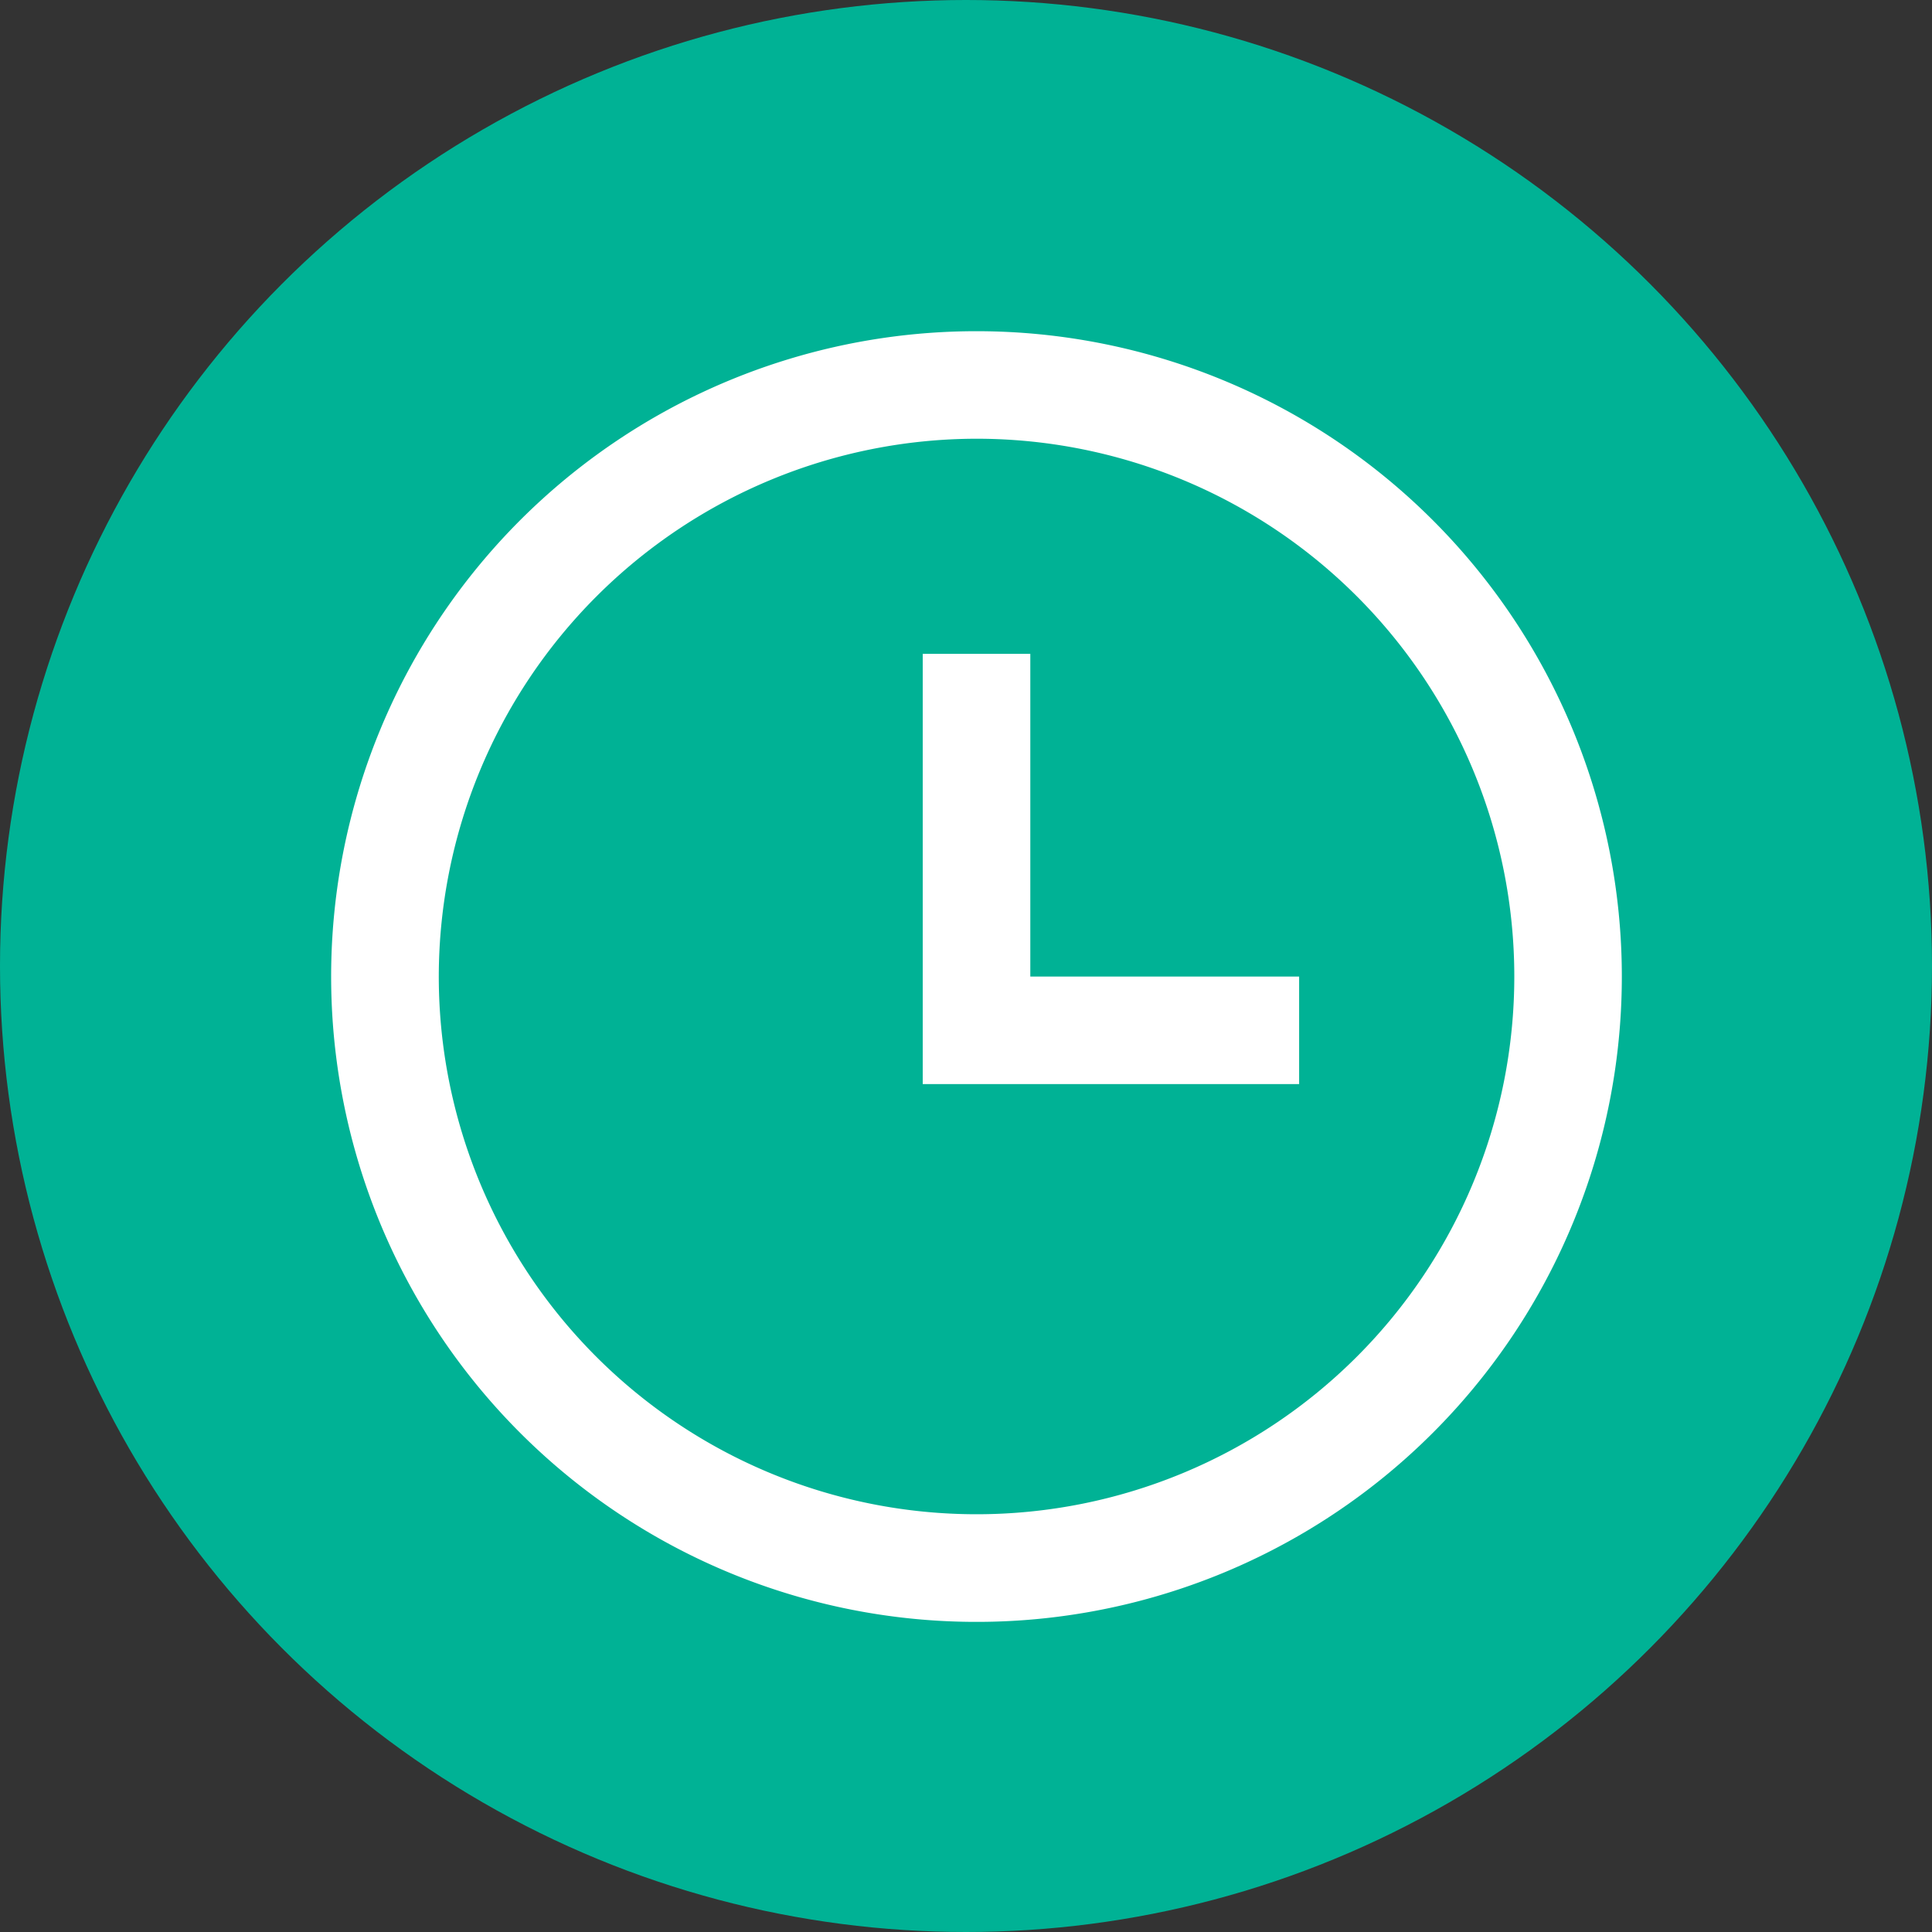
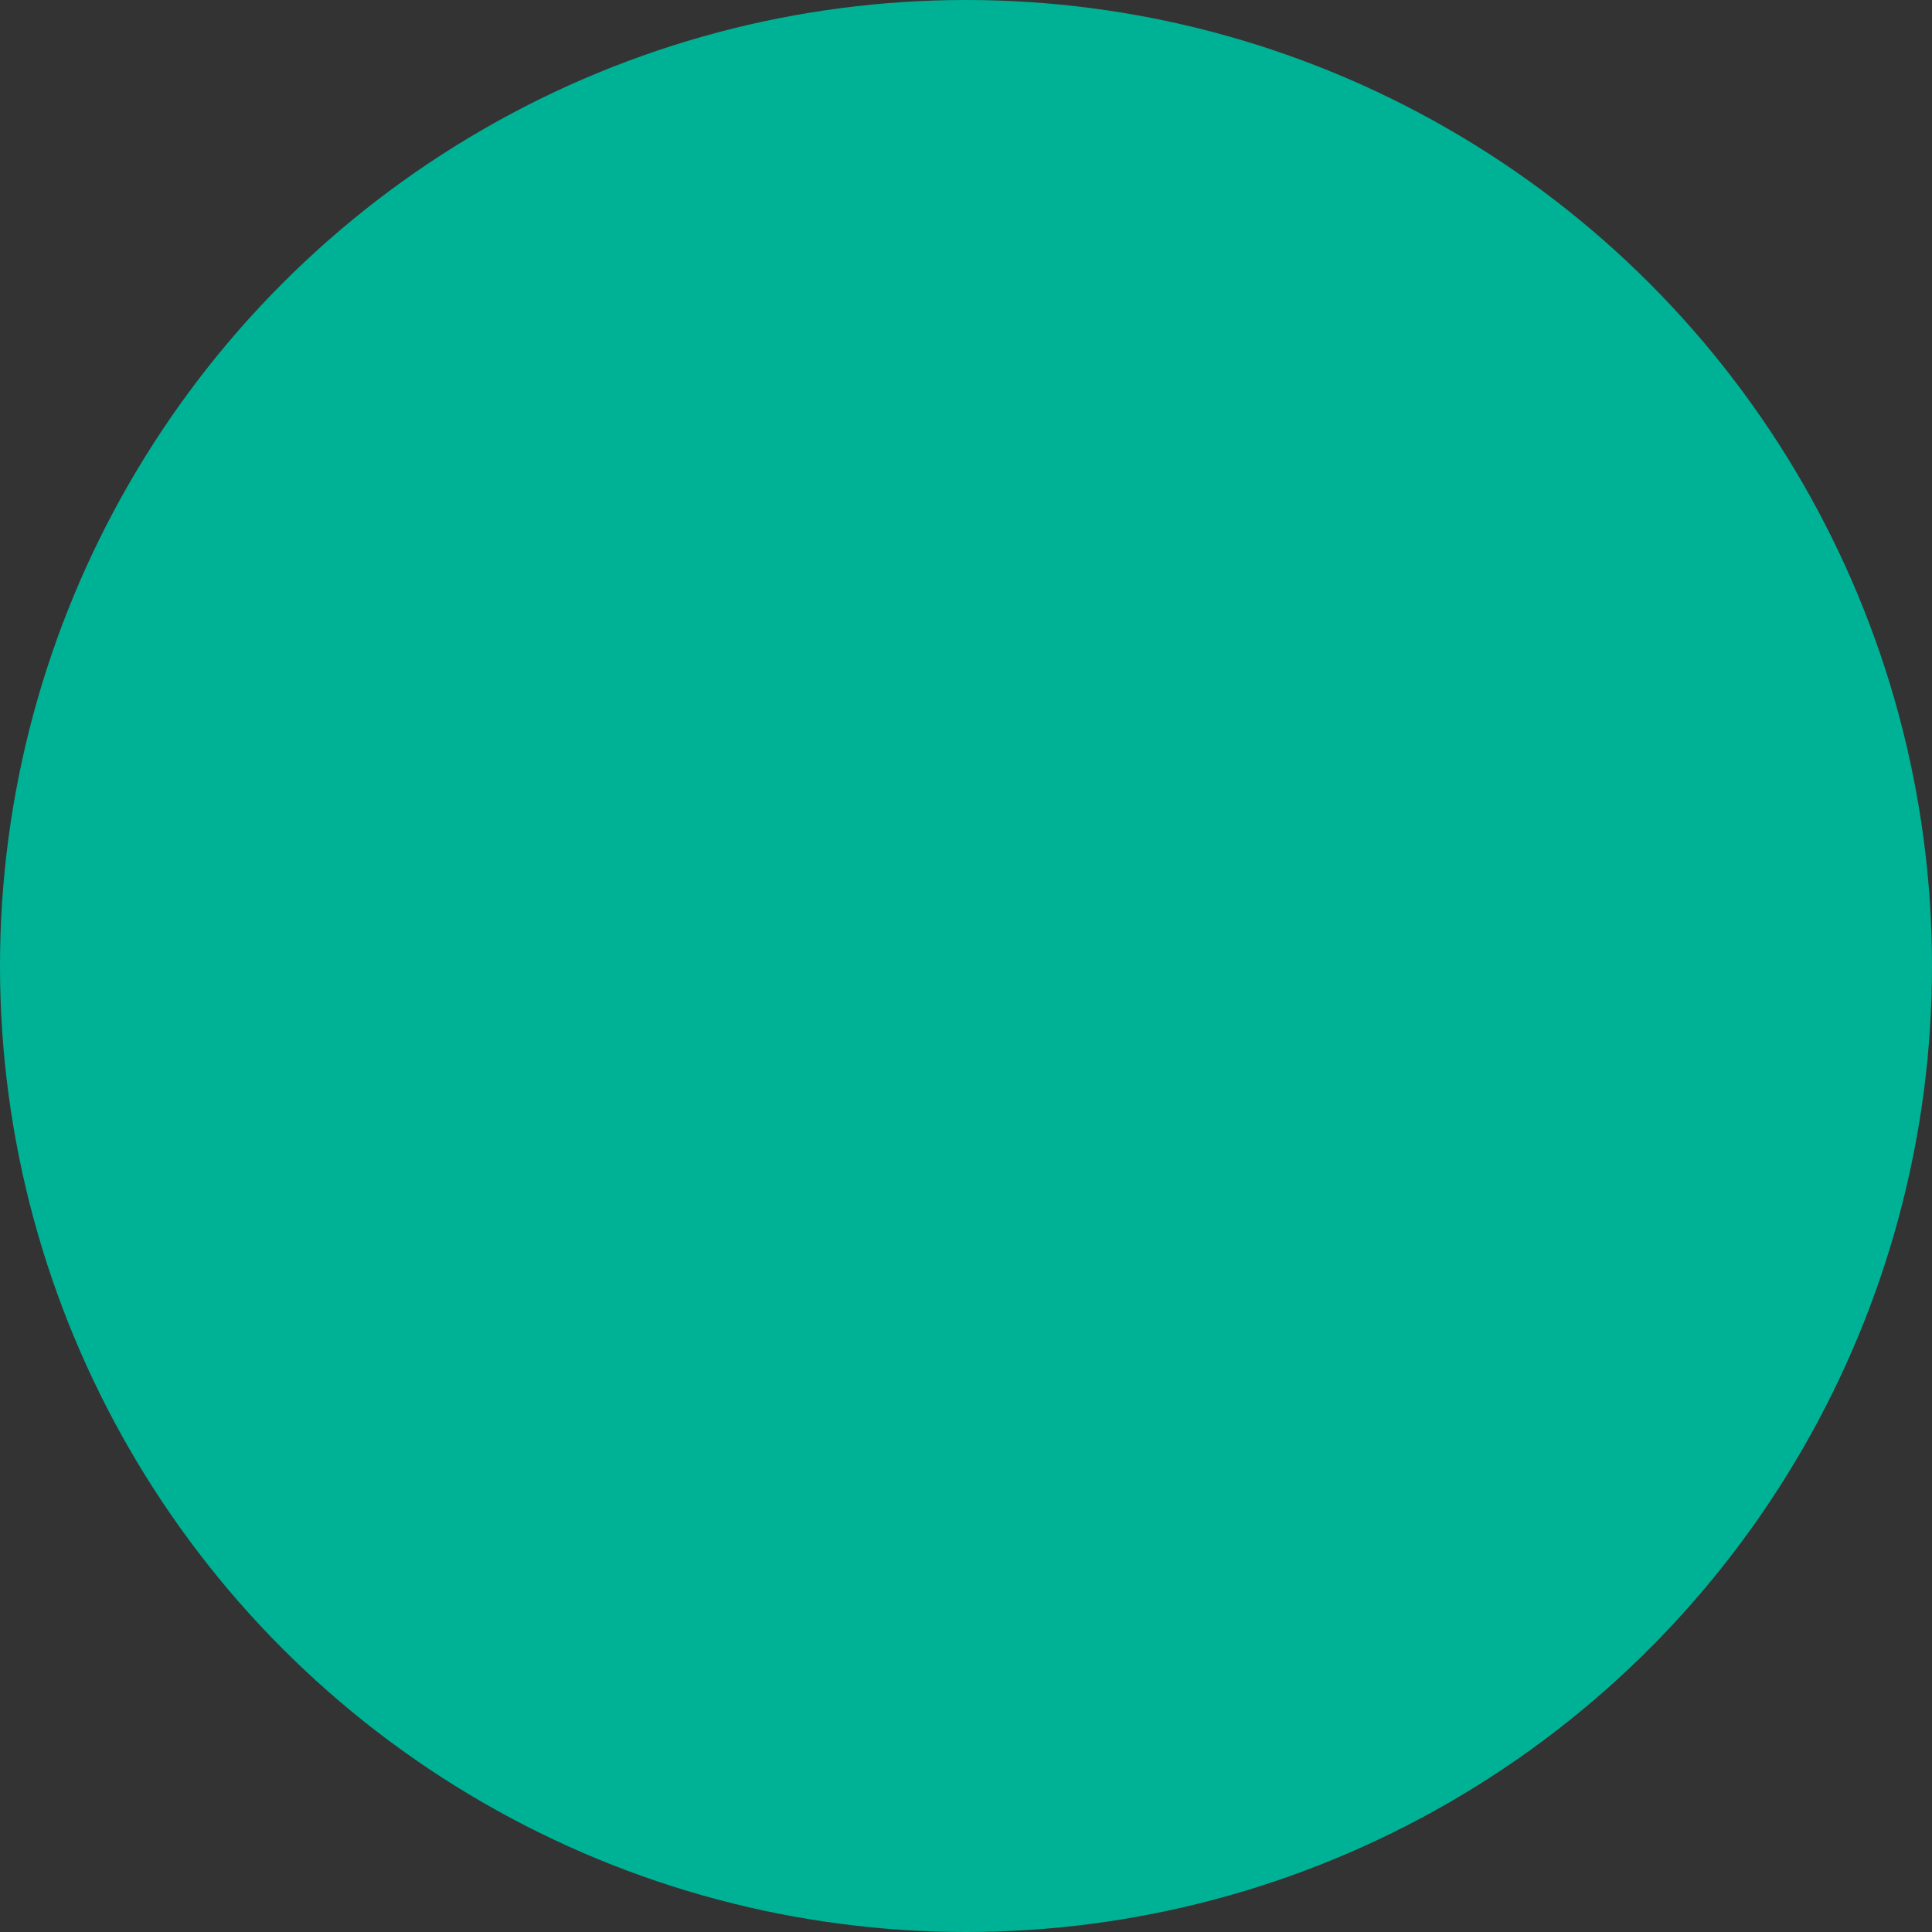
<svg xmlns="http://www.w3.org/2000/svg" width="35" height="35" viewBox="0 0 35 35">
  <rect x="0" y="0" width="35" height="35" fill="#333333" stroke="none" />
  <g transform="translate(-1132 -440)">
    <circle cx="17.5" cy="17.5" r="17.5" transform="translate(1132 440)" fill="#00b295" />
-     <path d="M11.691,1.948a9.742,9.742,0,1,1-9.742,9.742A9.753,9.753,0,0,1,11.691,1.948Zm0-1.948A11.691,11.691,0,1,0,23.381,11.691,11.691,11.691,0,0,0,11.691,0Zm.974,11.691V5.845H10.716v7.794h6.819V11.691Z" transform="translate(1138 446)" fill="#fff" />
  </g>
</svg>